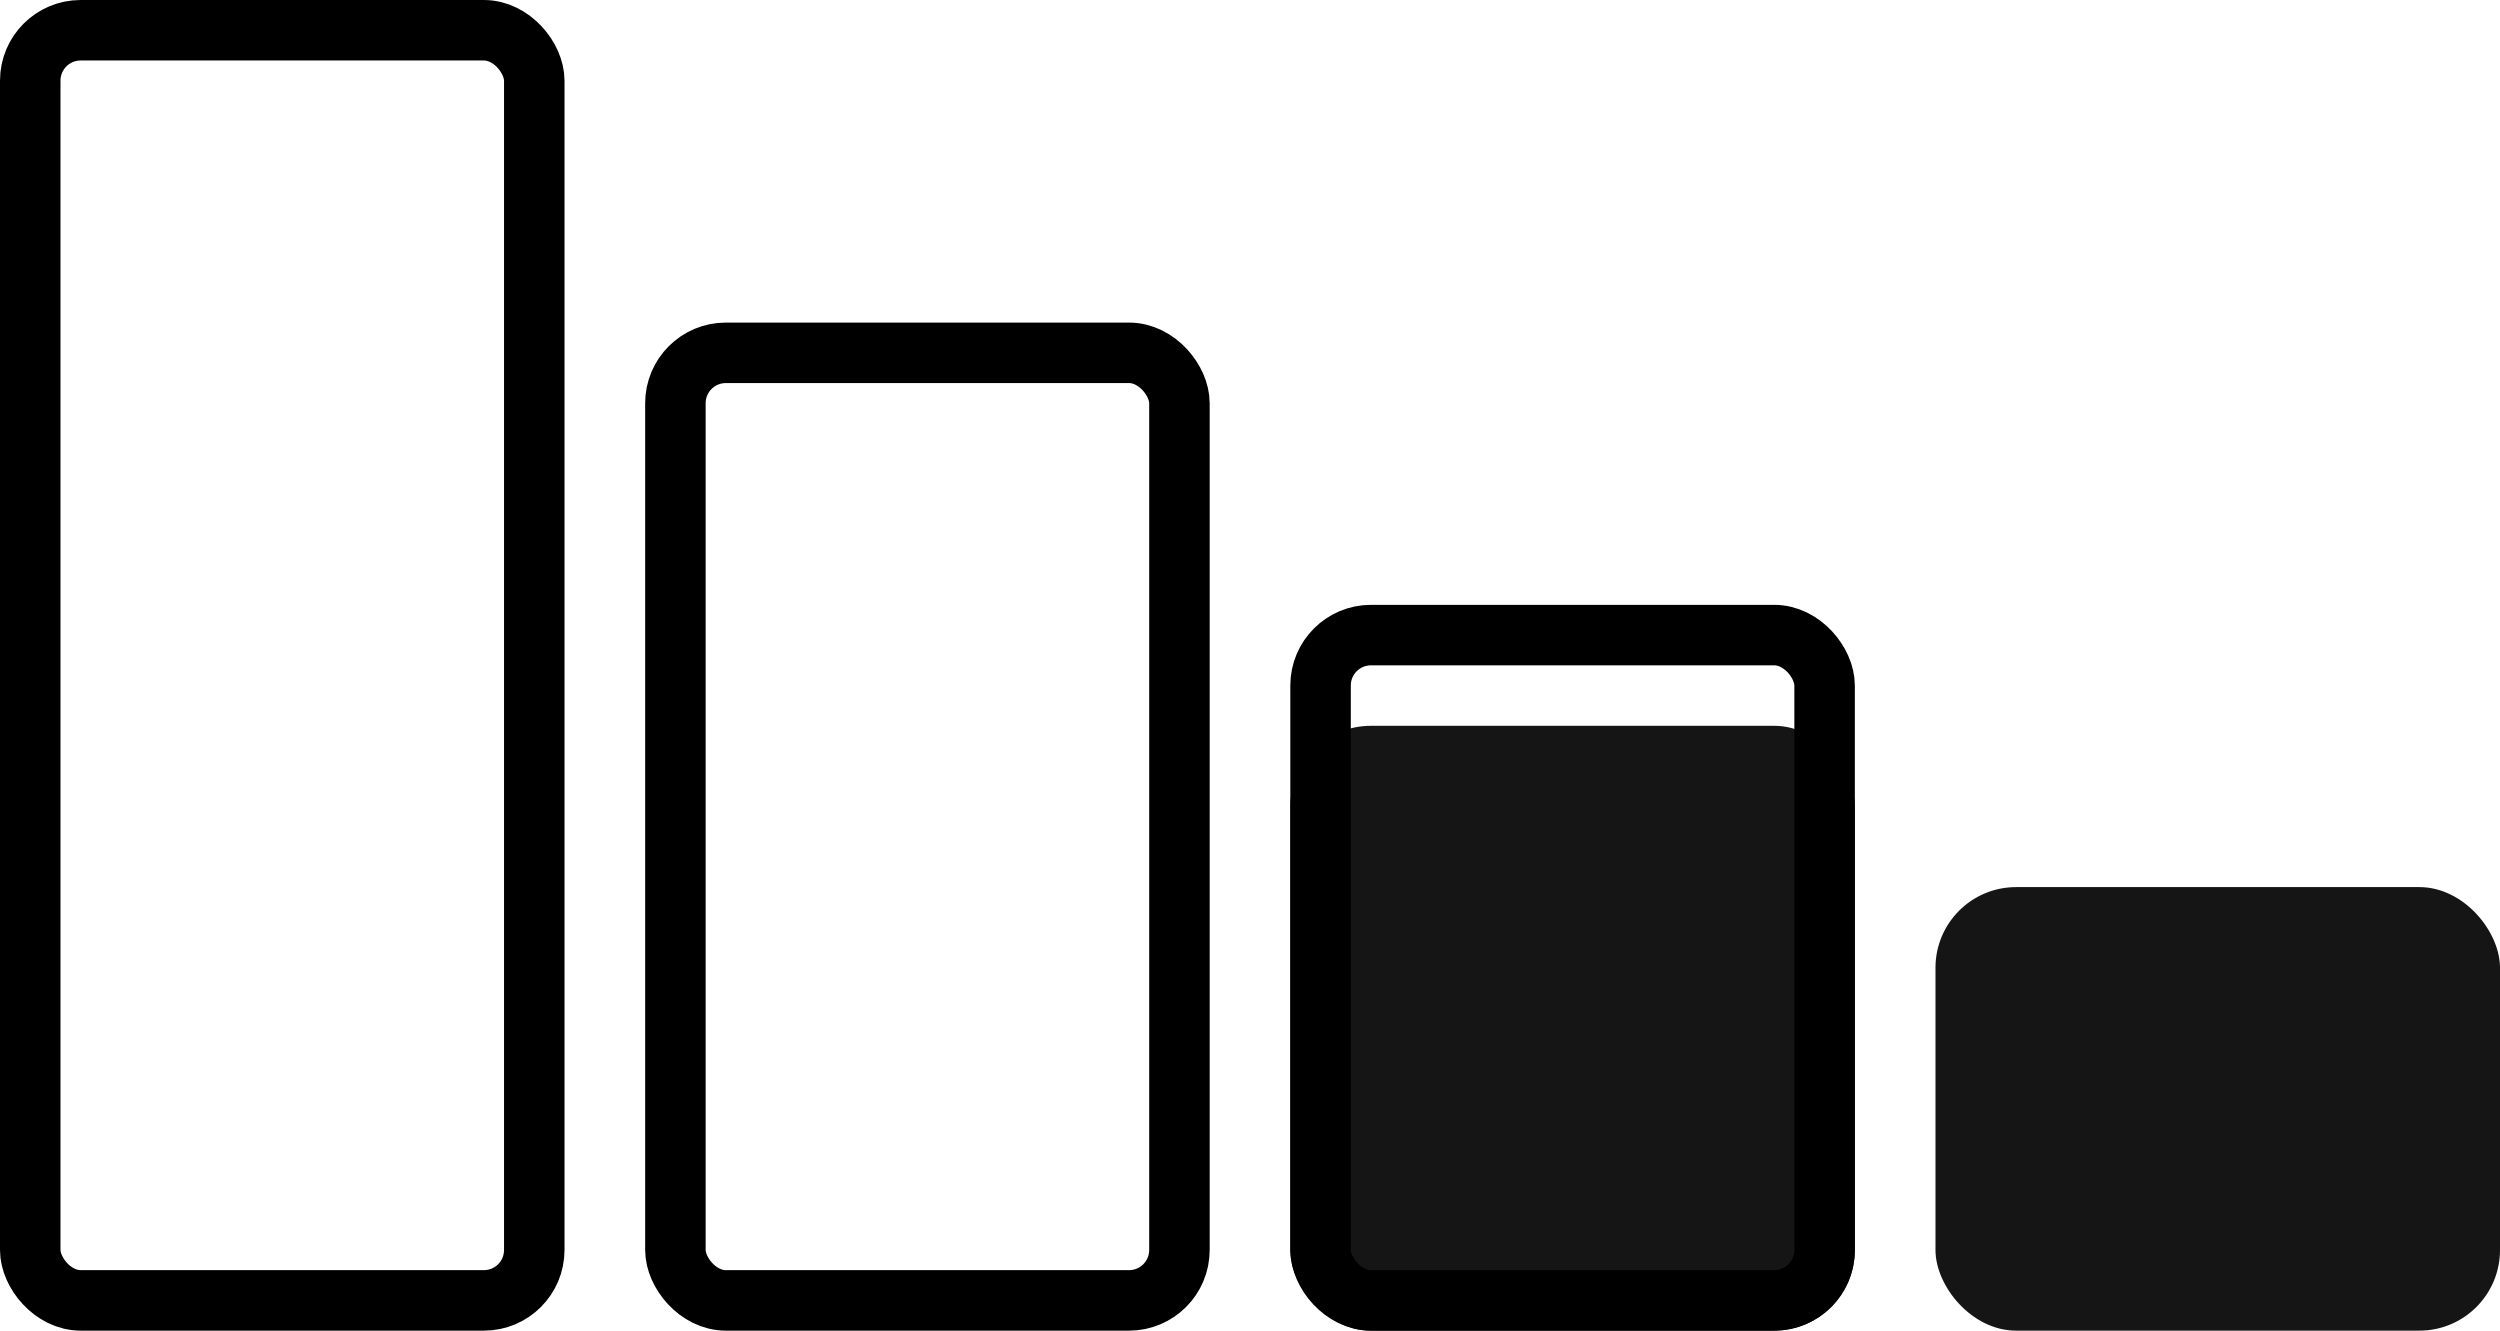
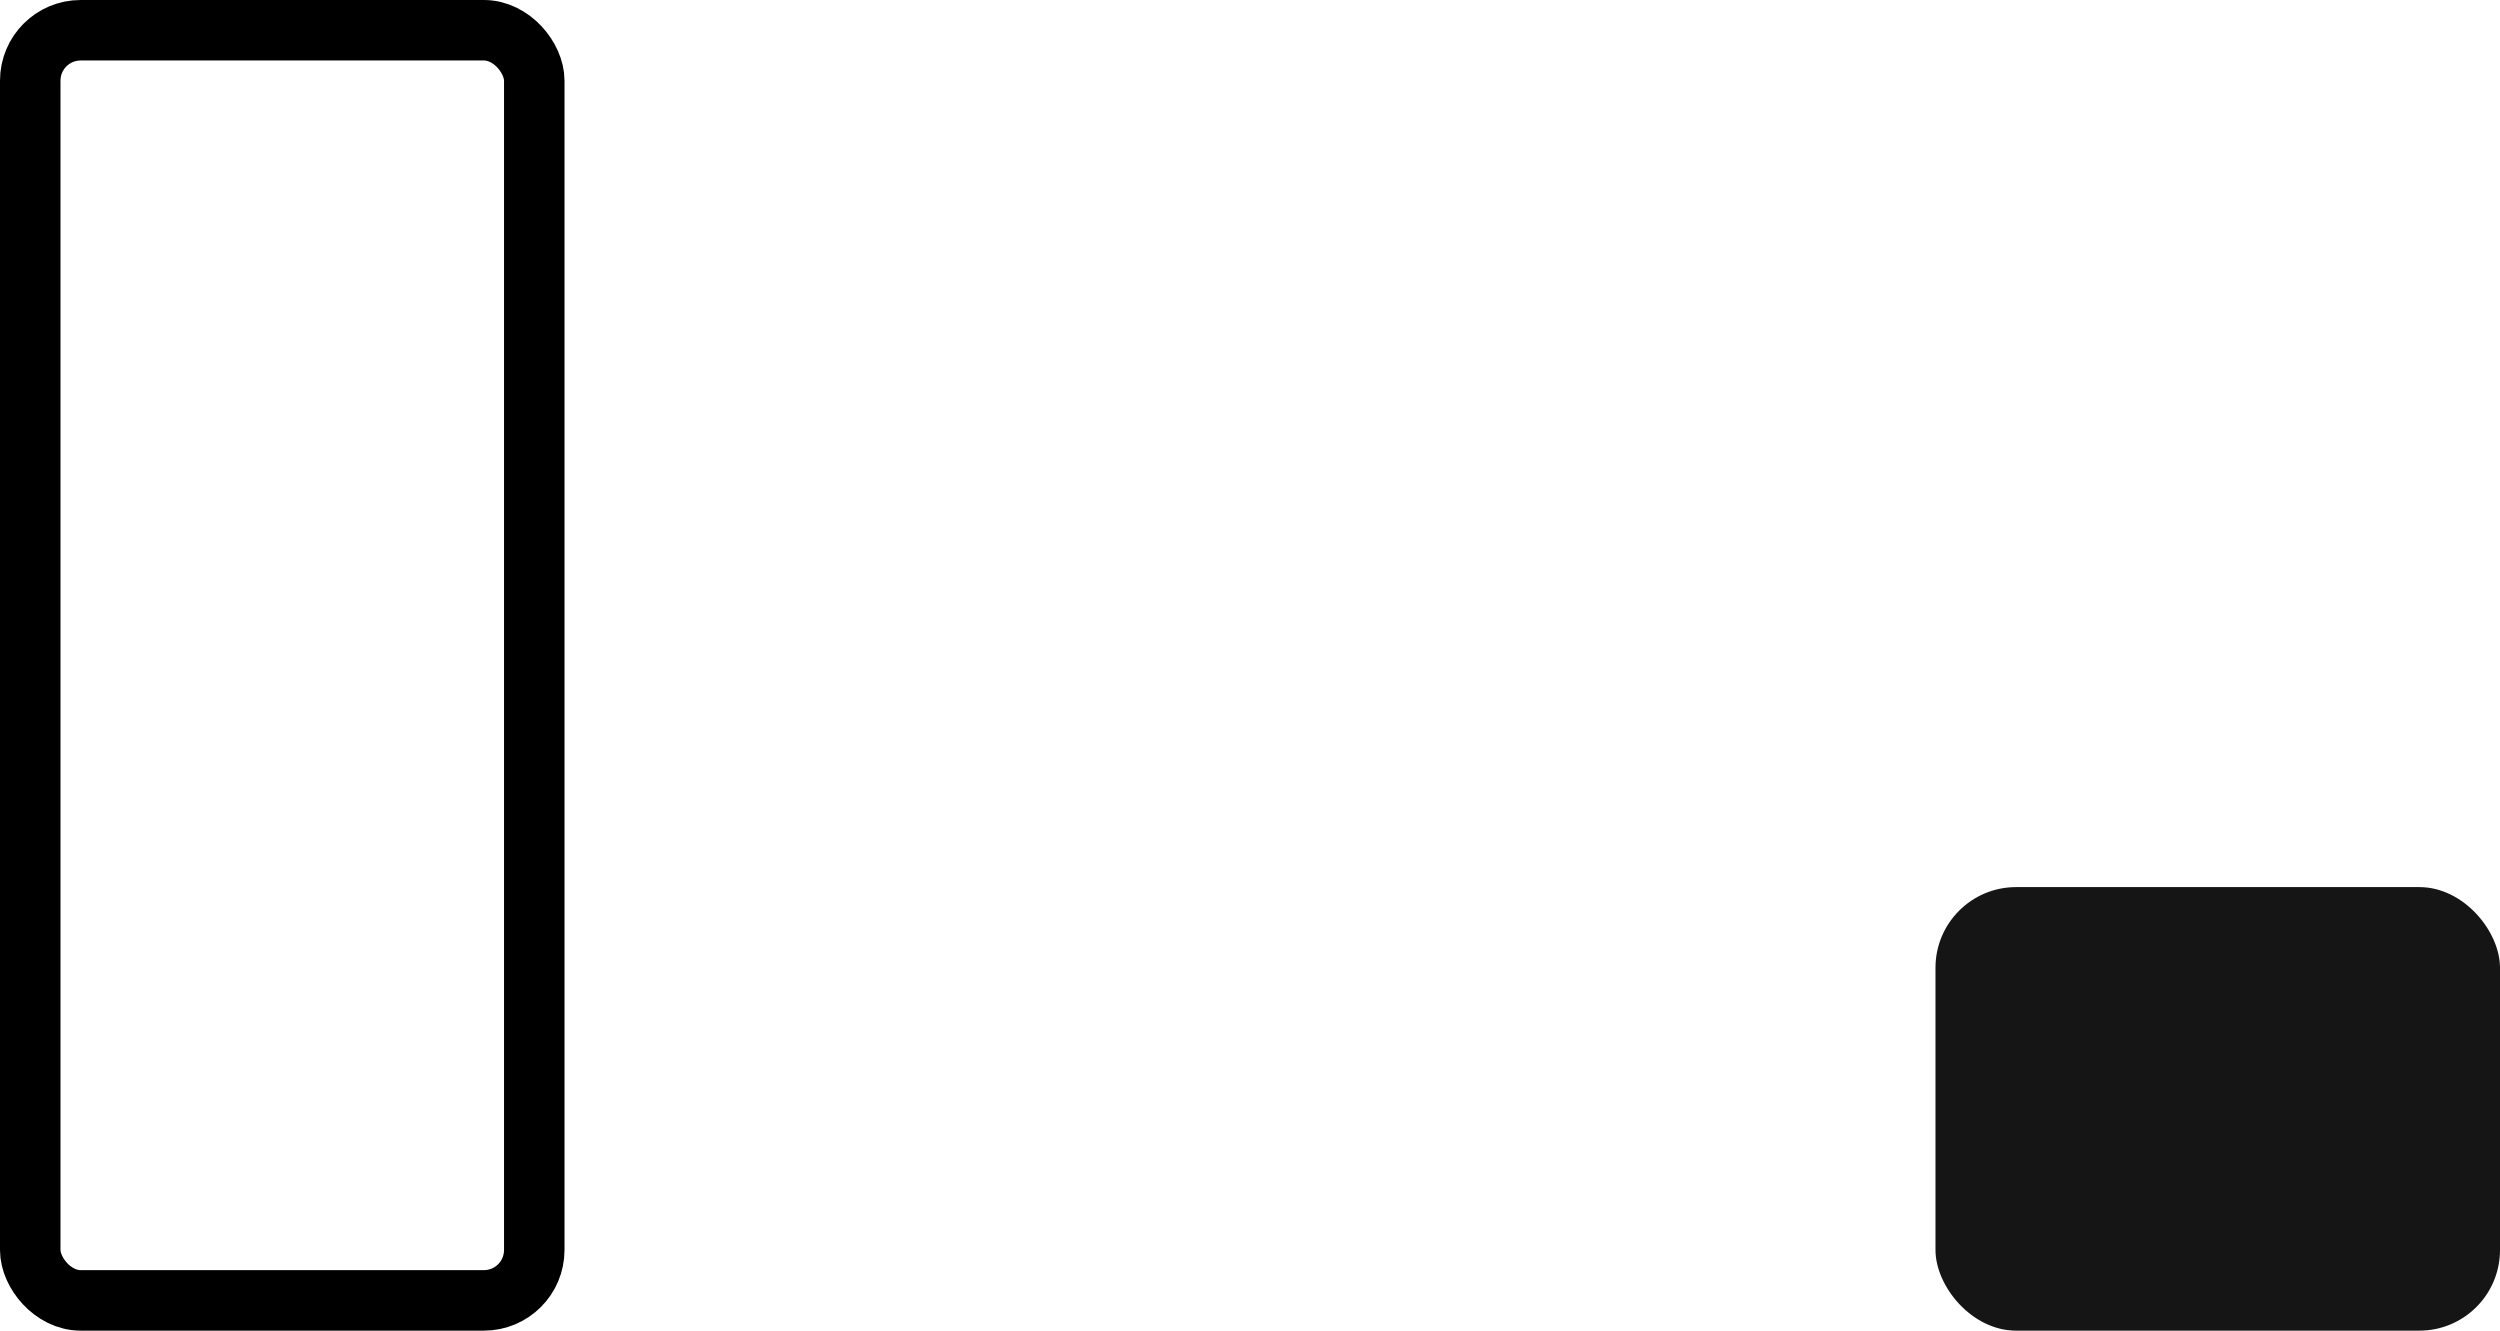
<svg xmlns="http://www.w3.org/2000/svg" width="62" height="33" viewBox="0 0 62 33" fill="none">
  <rect x="0.75" y="0.75" width="12.5" height="31.5" rx="1.25" stroke="black" stroke-width="1.5" />
-   <rect x="16.75" y="8.75" width="12.5" height="23.5" rx="1.25" stroke="black" stroke-width="1.5" />
-   <rect x="32" y="18" width="14" height="15" rx="2" fill="#151515" />
-   <rect x="32.75" y="15.75" width="12.5" height="16.5" rx="1.25" stroke="black" stroke-width="1.5" />
  <rect x="48" y="22" width="14" height="11" rx="2" fill="#151515" />
</svg>